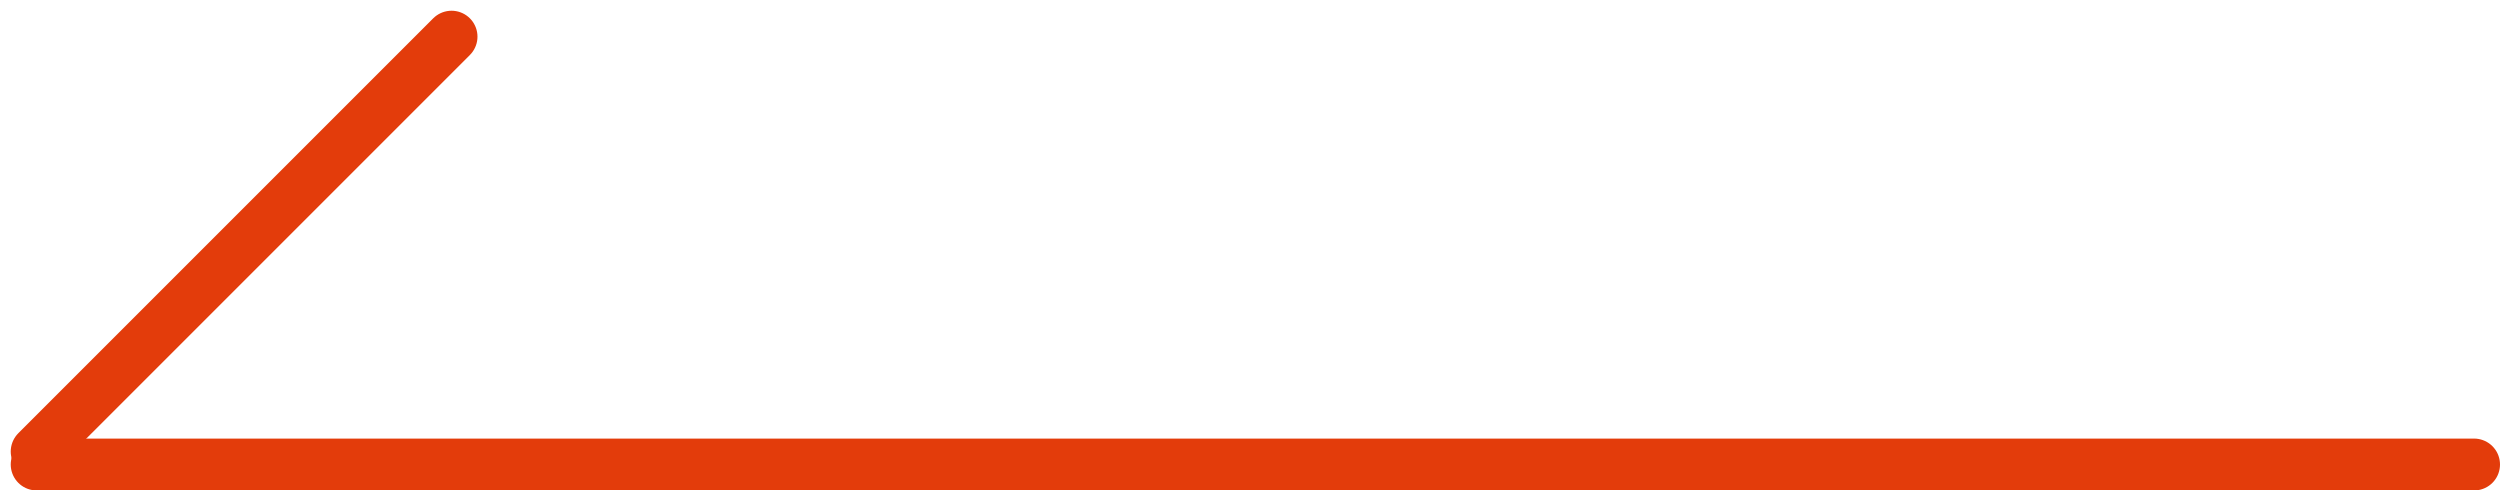
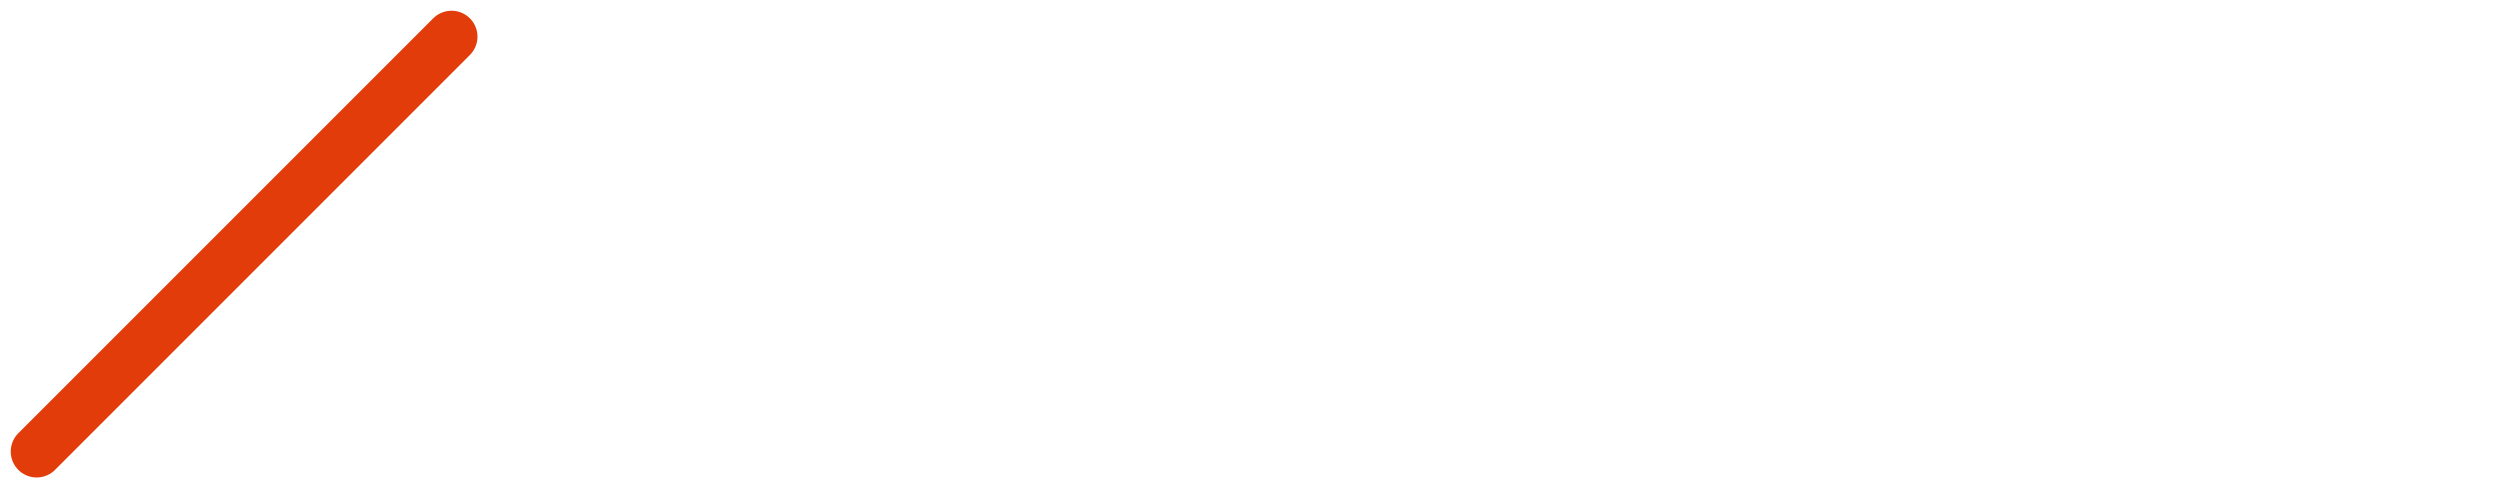
<svg xmlns="http://www.w3.org/2000/svg" width="48.207" height="9.457" viewBox="0 0 48.207 9.457">
  <g id="组_1116" data-name="组 1116" transform="translate(0.707 0.707)">
-     <line id="直线_80" data-name="直线 80" x1="47" transform="translate(0 8.25)" fill="none" stroke="#e33c0b" stroke-linecap="round" stroke-width="1" />
    <line id="直线_103" data-name="直线 103" y1="8" x2="8" fill="none" stroke="#e33c0b" stroke-linecap="round" stroke-width="1" />
  </g>
</svg>